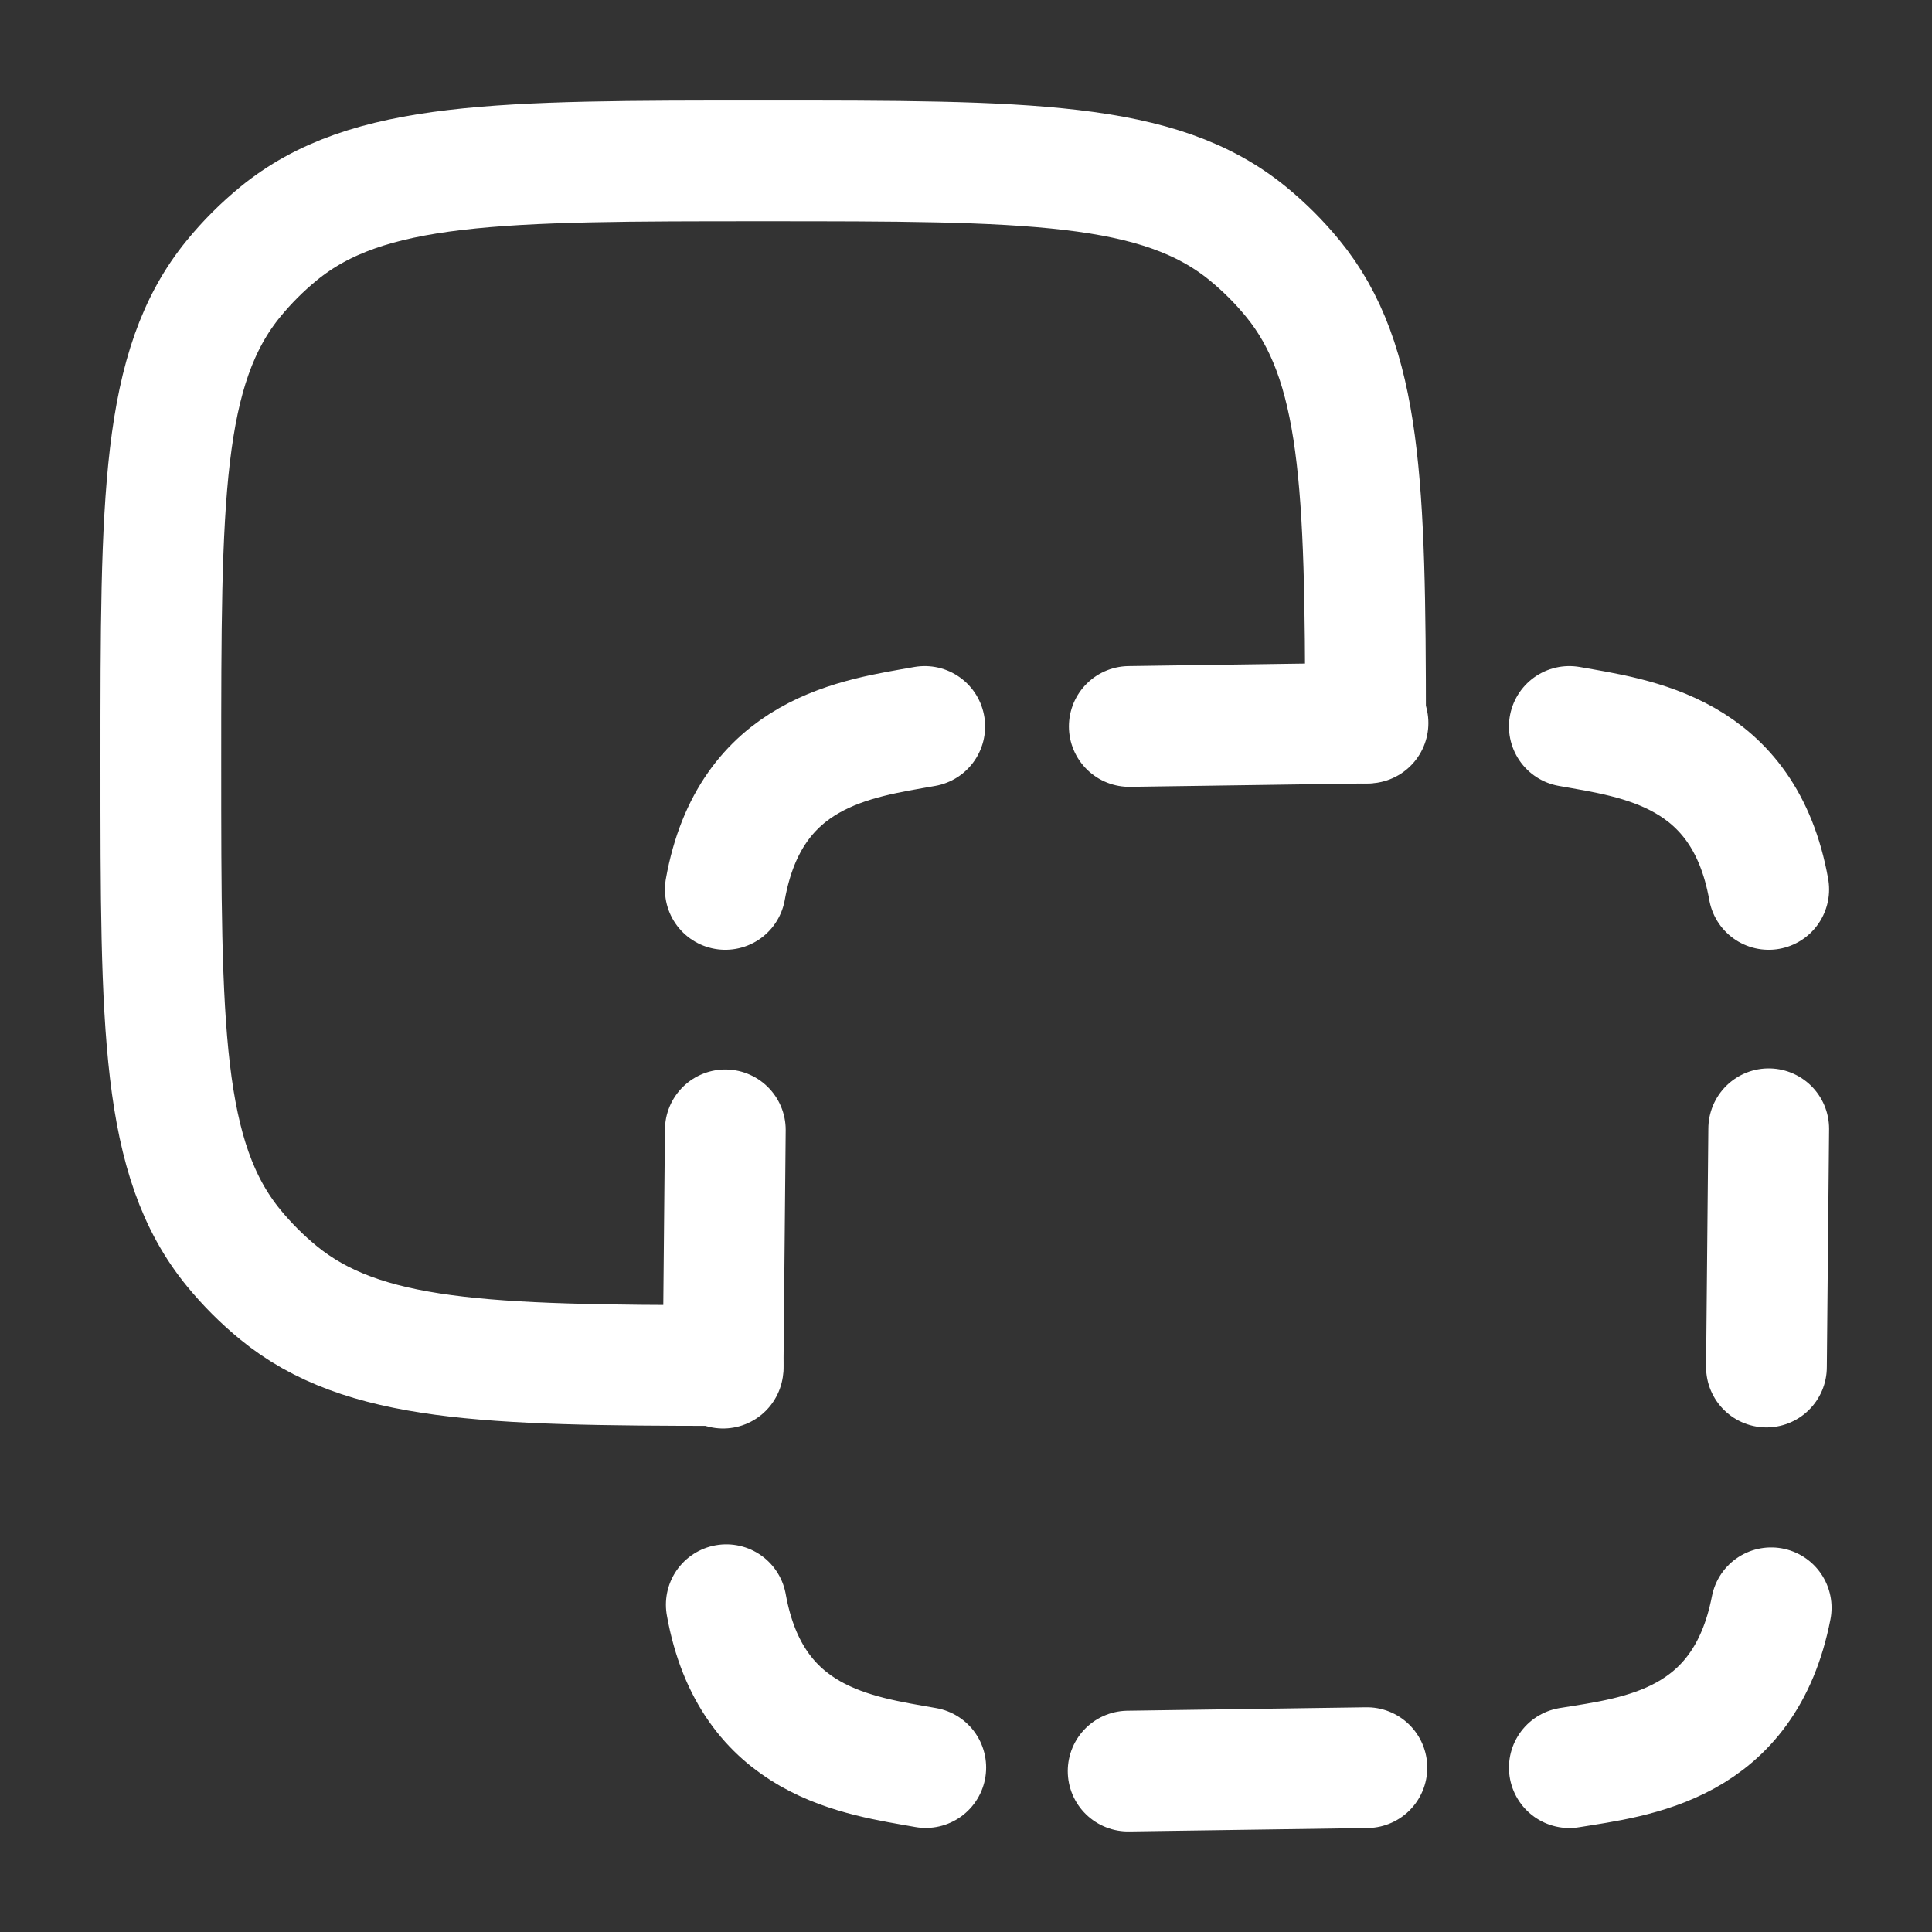
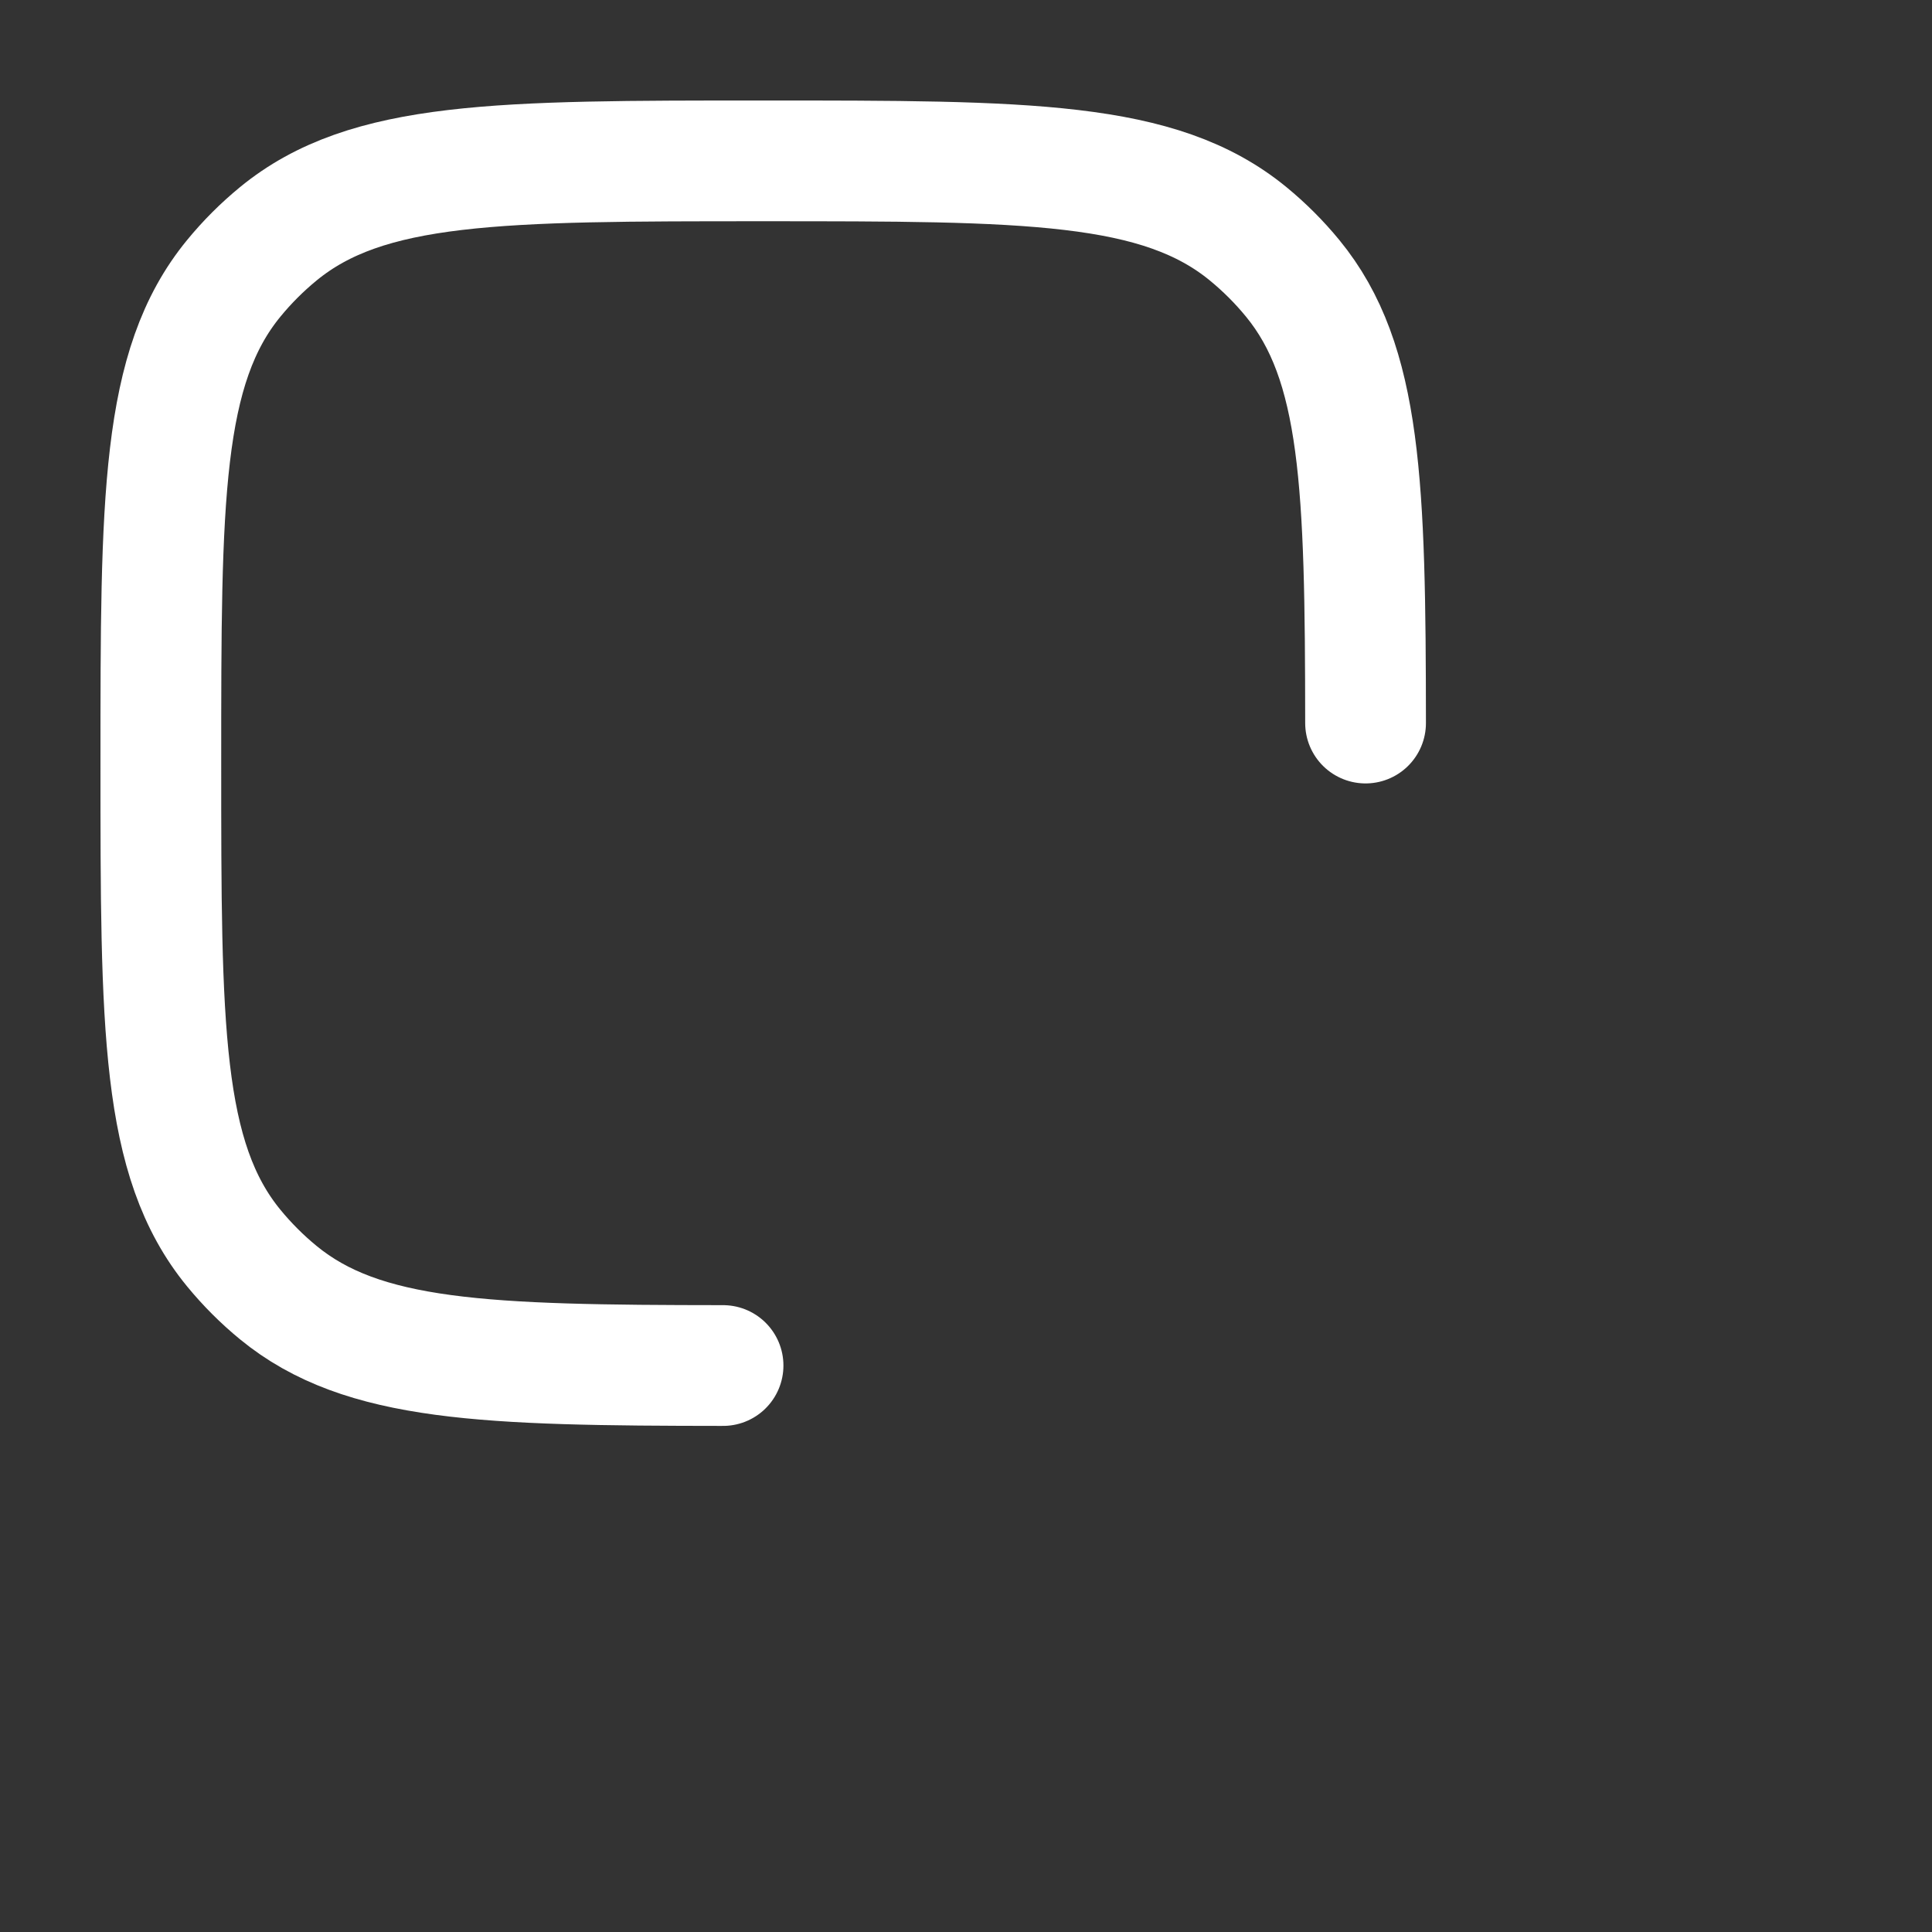
<svg xmlns="http://www.w3.org/2000/svg" width="64" height="64" viewBox="0 0 64 64" fill="none">
  <rect x="0" y="0" width="64" height="64" fill="#333333" stroke="none" />
  <path d="M45.236 23.952C45.23 16.085 45.111 12.01 42.821 9.22C42.379 8.681 41.885 8.187 41.346 7.745C38.402 5.329 34.029 5.329 25.282 5.329C16.536 5.329 12.162 5.329 9.219 7.745C8.68 8.187 8.186 8.681 7.744 9.22C5.328 12.163 5.328 16.537 5.328 25.282C5.328 34.029 5.328 38.401 7.744 41.345C8.186 41.883 8.68 42.378 9.219 42.82C12.009 45.11 16.084 45.229 23.952 45.235" stroke="white" stroke-width="4" stroke-linecap="round" stroke-linejoin="round" />
-   <path d="M37.409 24.065L45.317 23.952M37.371 58.67L45.28 58.556M58.591 37.392L58.516 45.285M24.027 37.428L23.953 45.321M30.633 24.065C28.412 24.463 24.848 24.872 24.027 29.463M51.986 58.556C54.212 58.193 57.783 57.838 58.673 53.26M51.986 24.065C54.206 24.463 57.771 24.872 58.591 29.463M30.667 58.553C28.446 58.156 24.881 57.749 24.059 53.158" stroke="white" stroke-width="4" stroke-linecap="round" stroke-linejoin="round" />
</svg>